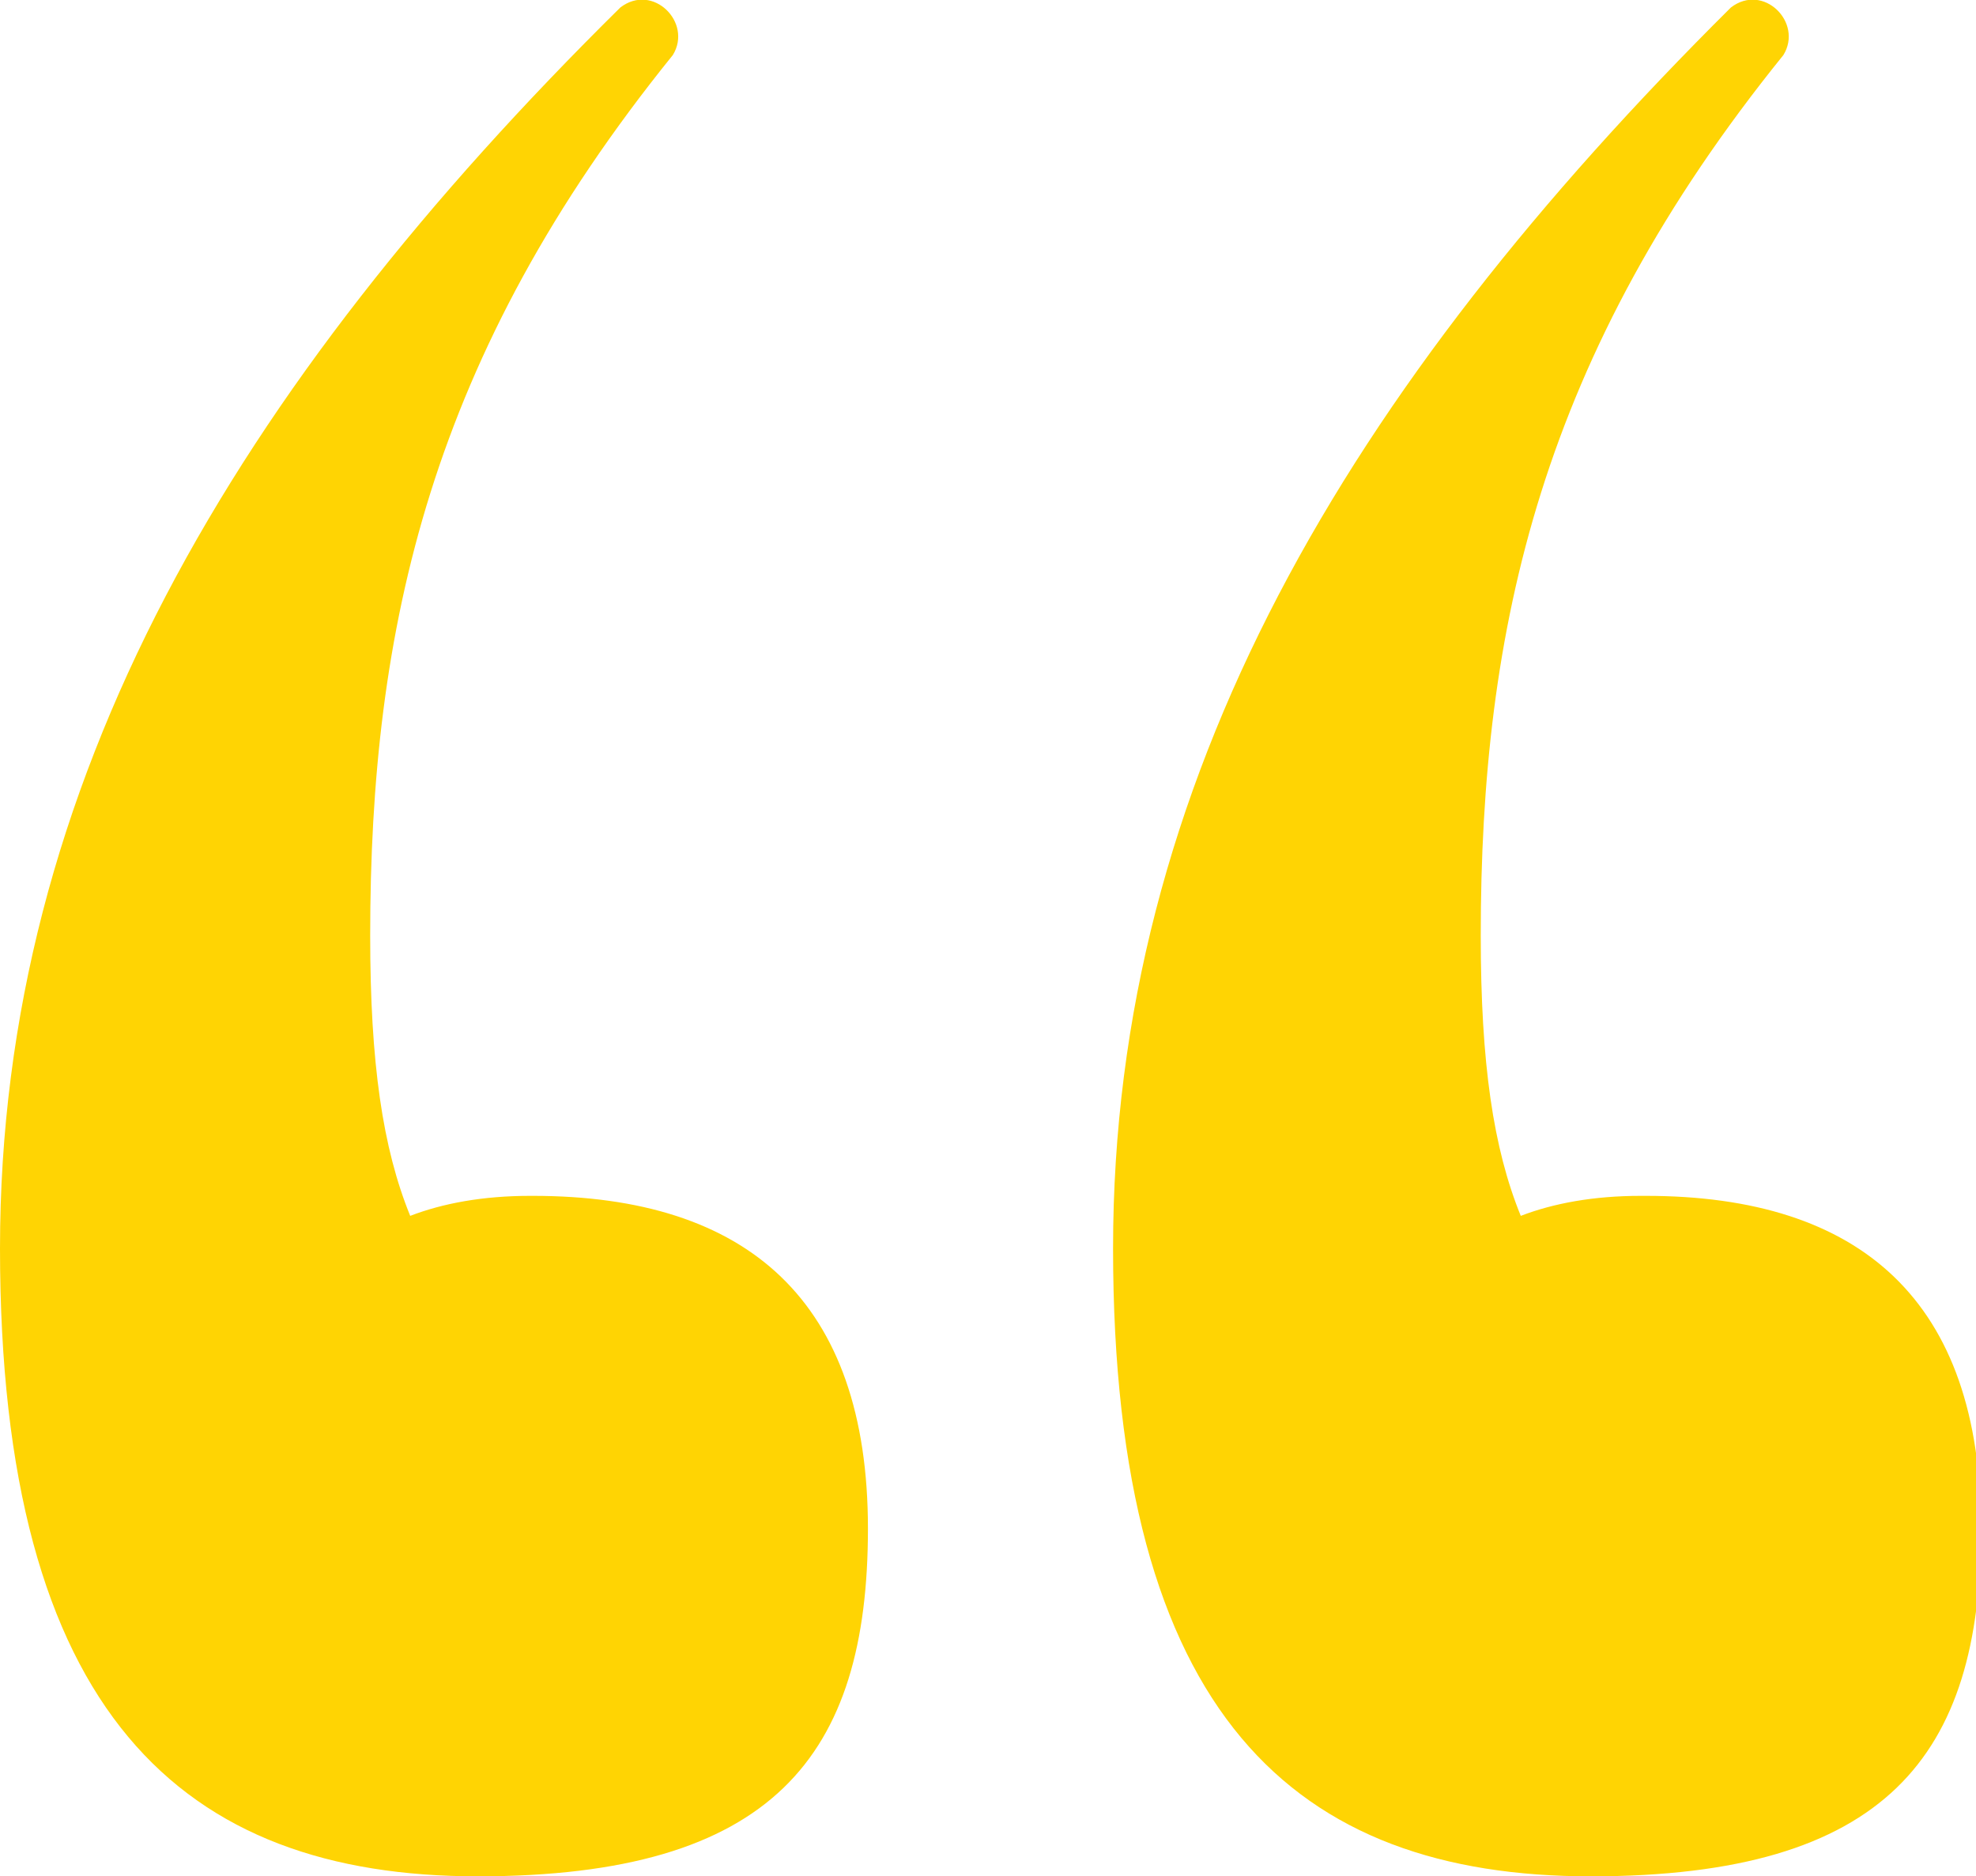
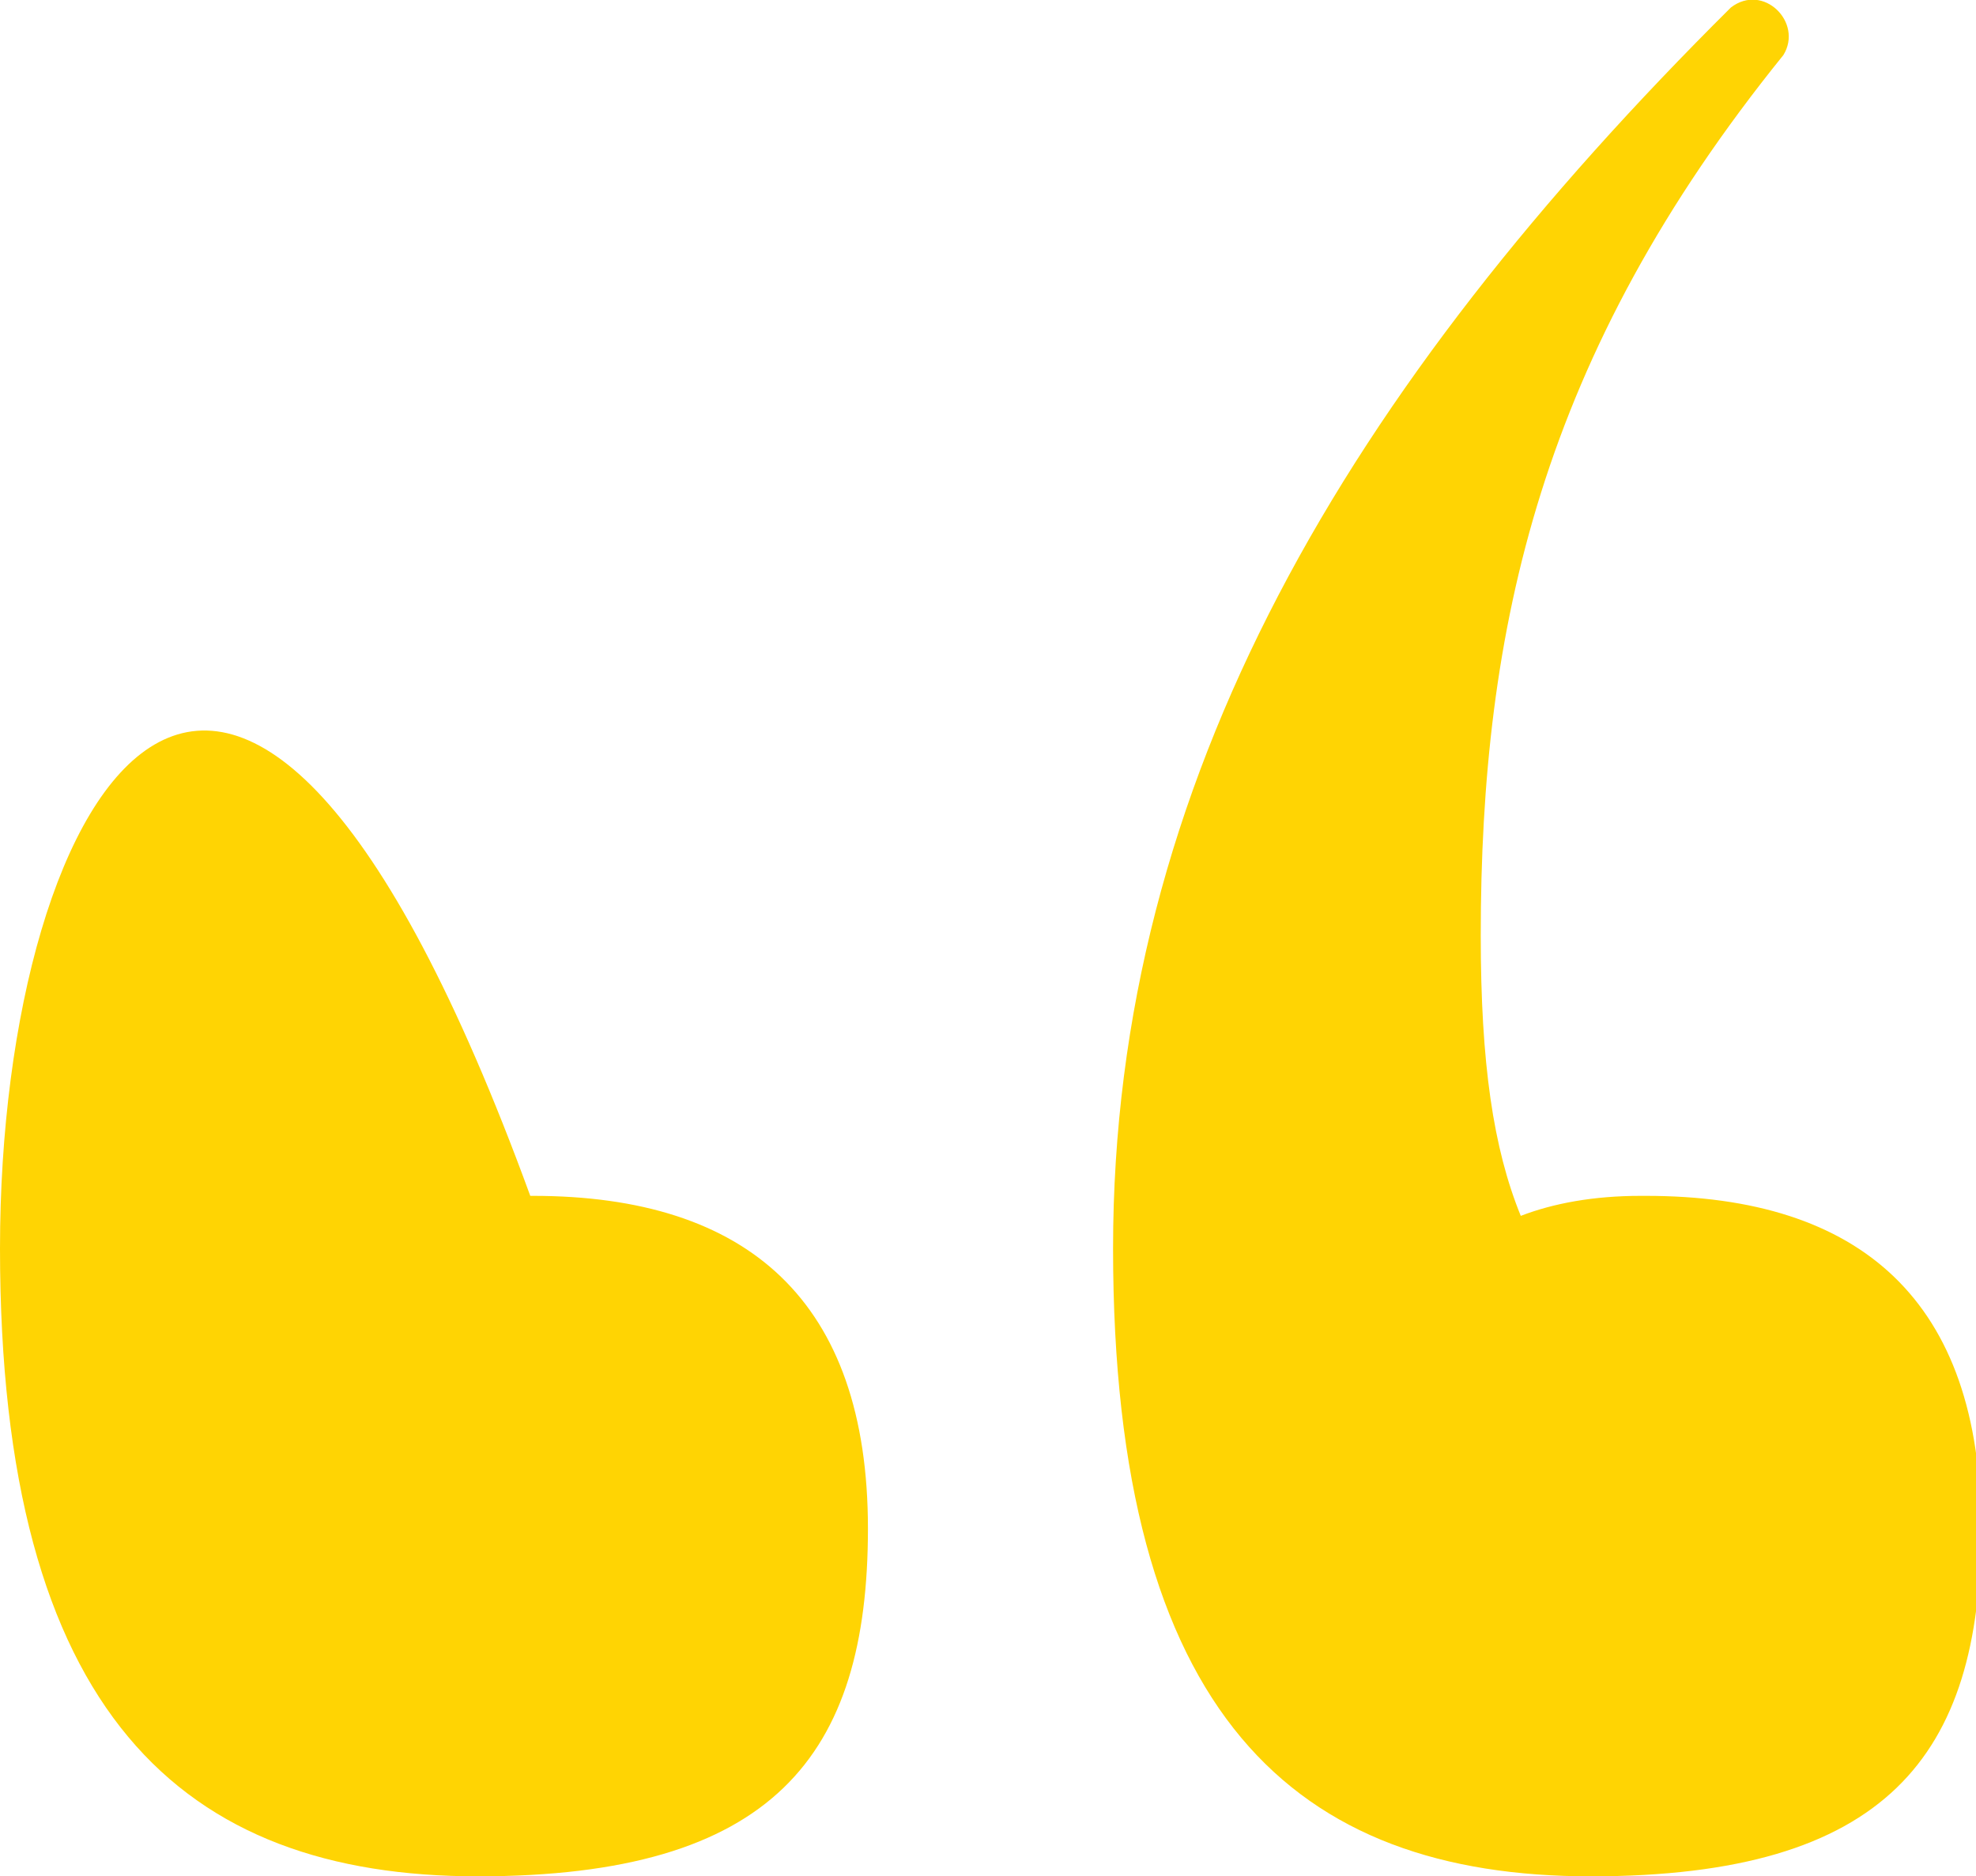
<svg xmlns="http://www.w3.org/2000/svg" version="1.1" viewBox="0 0 79 75">
  <defs>
    <style>
      .cls-1 {
        fill: #ffd403;
      }
    </style>
  </defs>
  <g>
    <g id="Layer_1">
-       <path class="cls-1" d="M21.2,47.8c-1.9,0-3.5.3-4.8.8-1.1-2.7-1.6-6.1-1.6-11.2,0-12.3,2.4-23.2,12.1-35.2.8-1.3-.8-2.9-2.1-1.9C9.4,15.5,0,31.3,0,49.9s7.3,25.1,19.1,25.1,15.6-4.8,15.6-13.9-4.8-13.3-13.4-13.3ZM65.6,47.8c-1.9,0-3.5.3-4.8.8-1.1-2.7-1.6-6.1-1.6-11.2,0-12.3,2.4-23.2,12.1-35.2.8-1.3-.8-2.9-2.1-1.9-15.3,15.2-24.7,30.9-24.7,49.6s7.3,25.1,19.1,25.1,15.6-4.8,15.6-13.9-4.8-13.3-13.4-13.3Z" />
+       <path class="cls-1" d="M21.2,47.8C9.4,15.5,0,31.3,0,49.9s7.3,25.1,19.1,25.1,15.6-4.8,15.6-13.9-4.8-13.3-13.4-13.3ZM65.6,47.8c-1.9,0-3.5.3-4.8.8-1.1-2.7-1.6-6.1-1.6-11.2,0-12.3,2.4-23.2,12.1-35.2.8-1.3-.8-2.9-2.1-1.9-15.3,15.2-24.7,30.9-24.7,49.6s7.3,25.1,19.1,25.1,15.6-4.8,15.6-13.9-4.8-13.3-13.4-13.3Z" />
    </g>
  </g>
</svg>